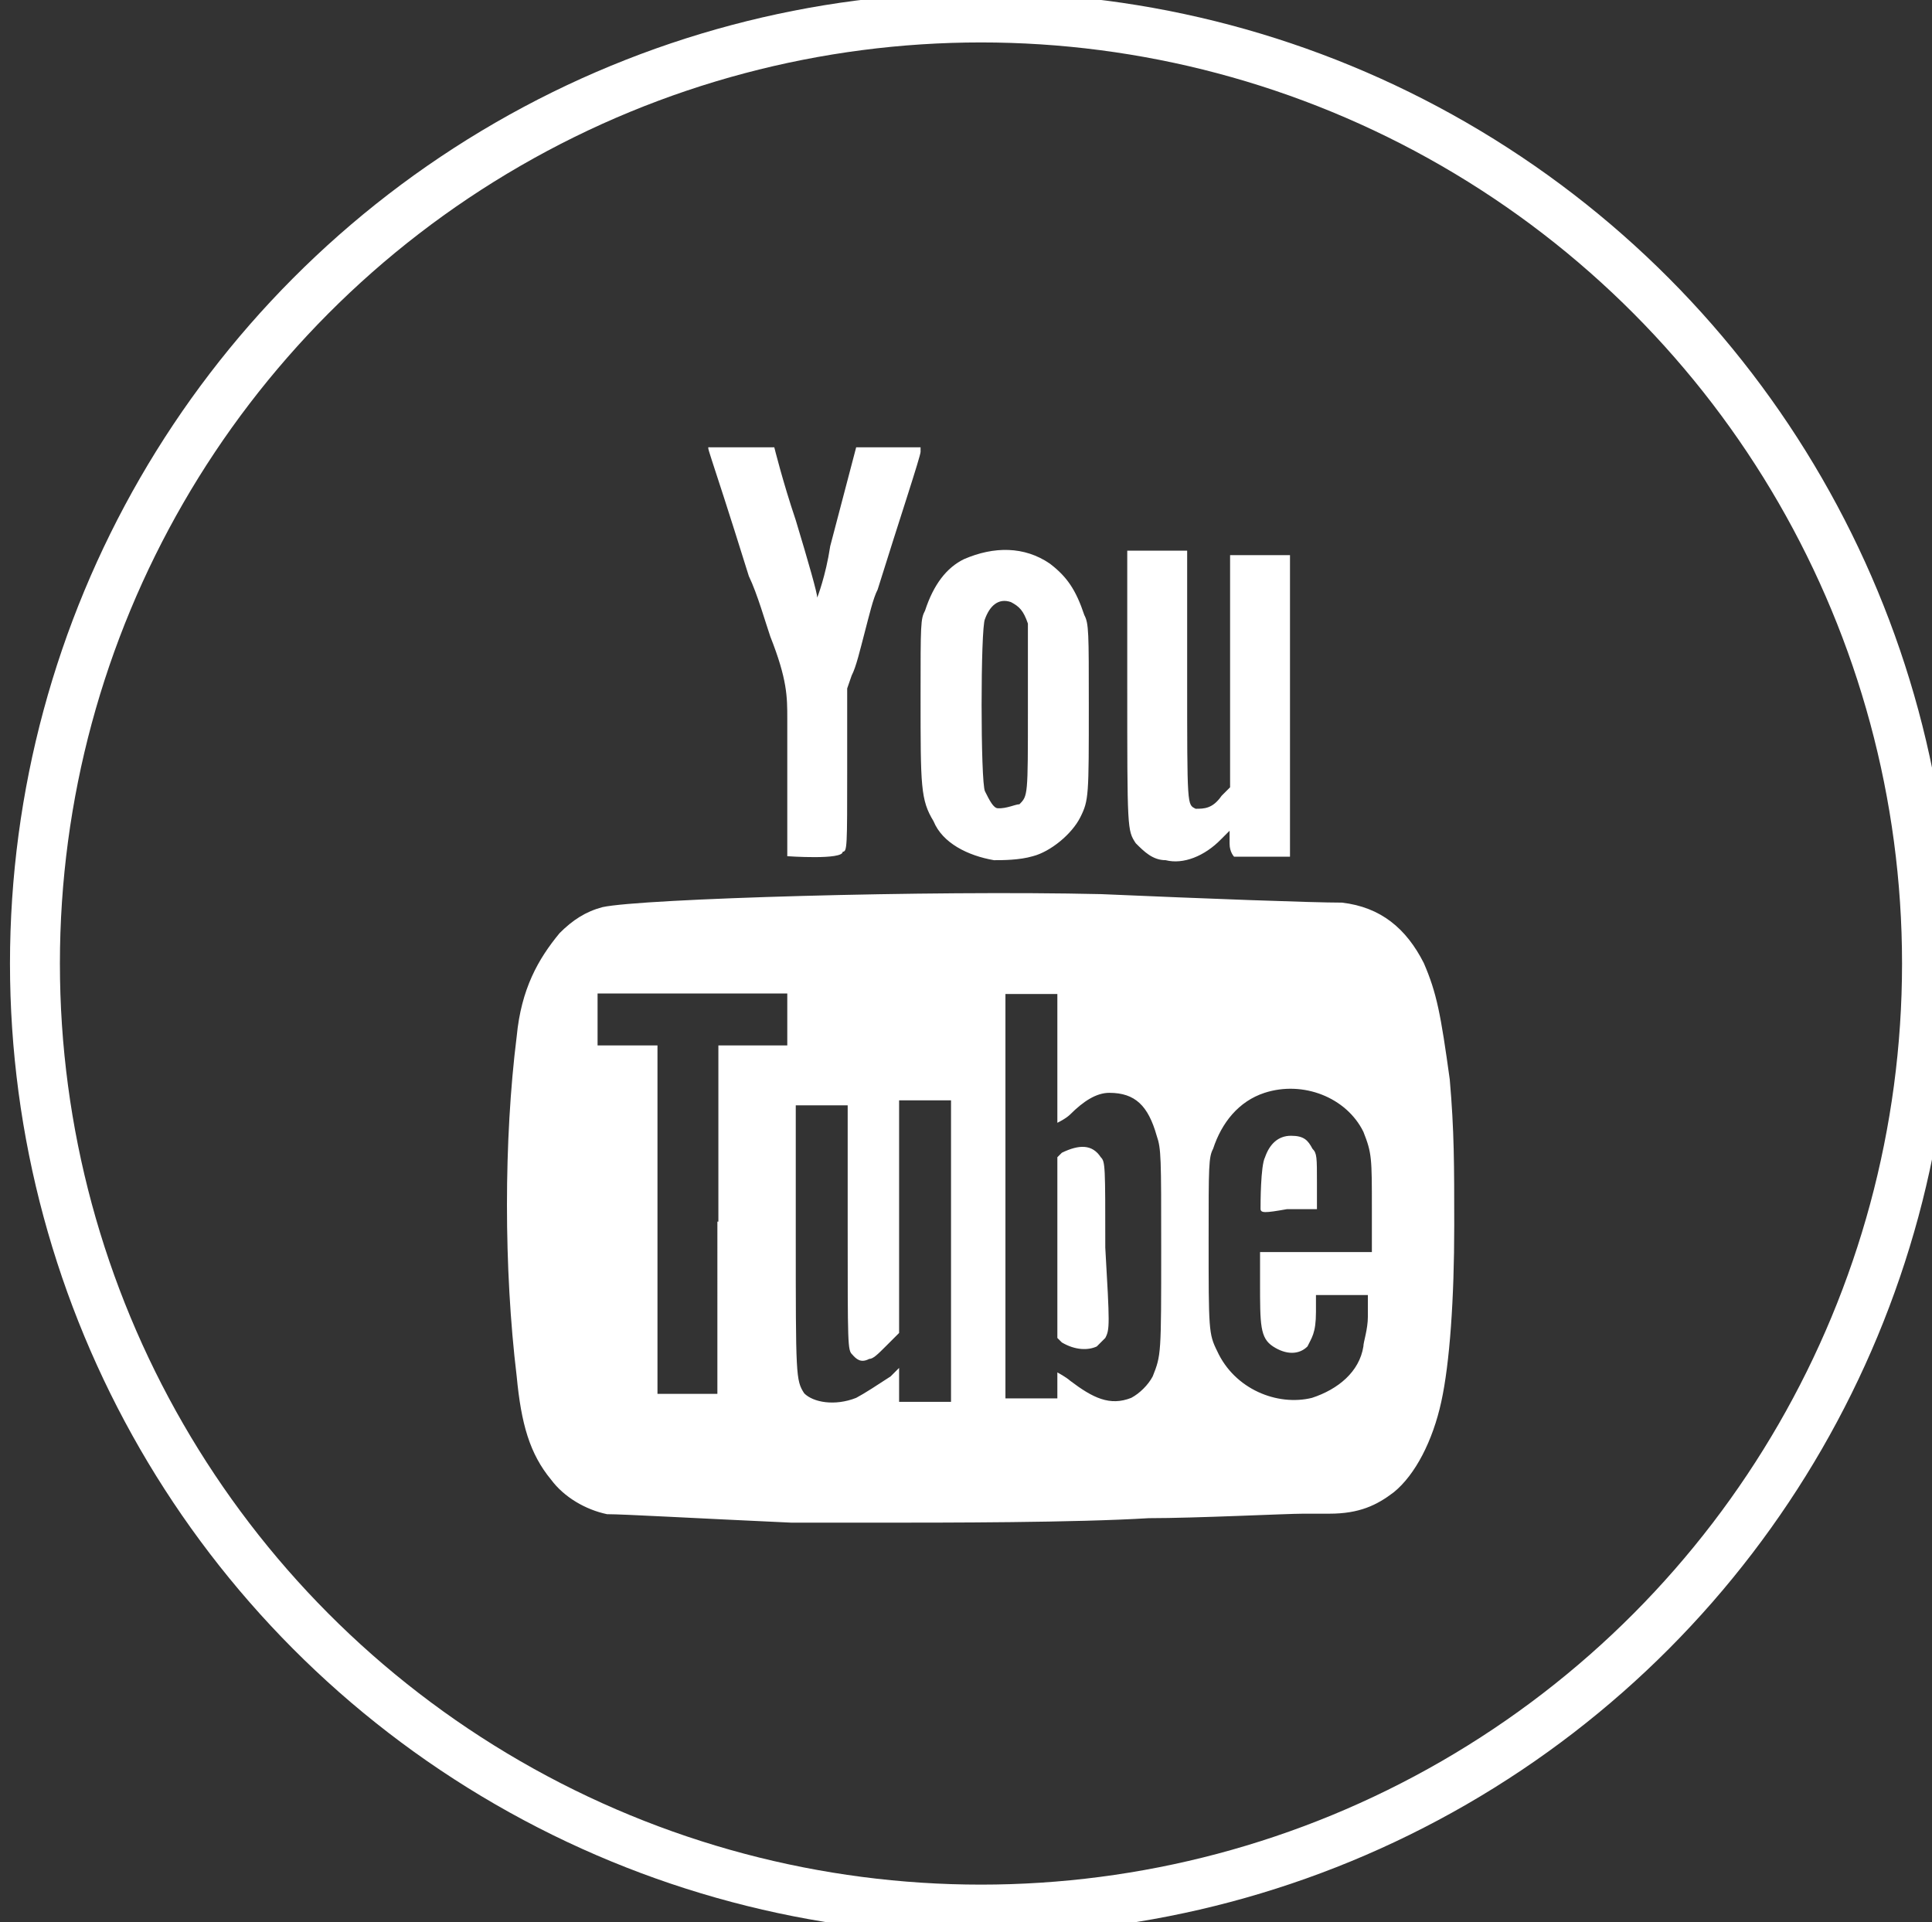
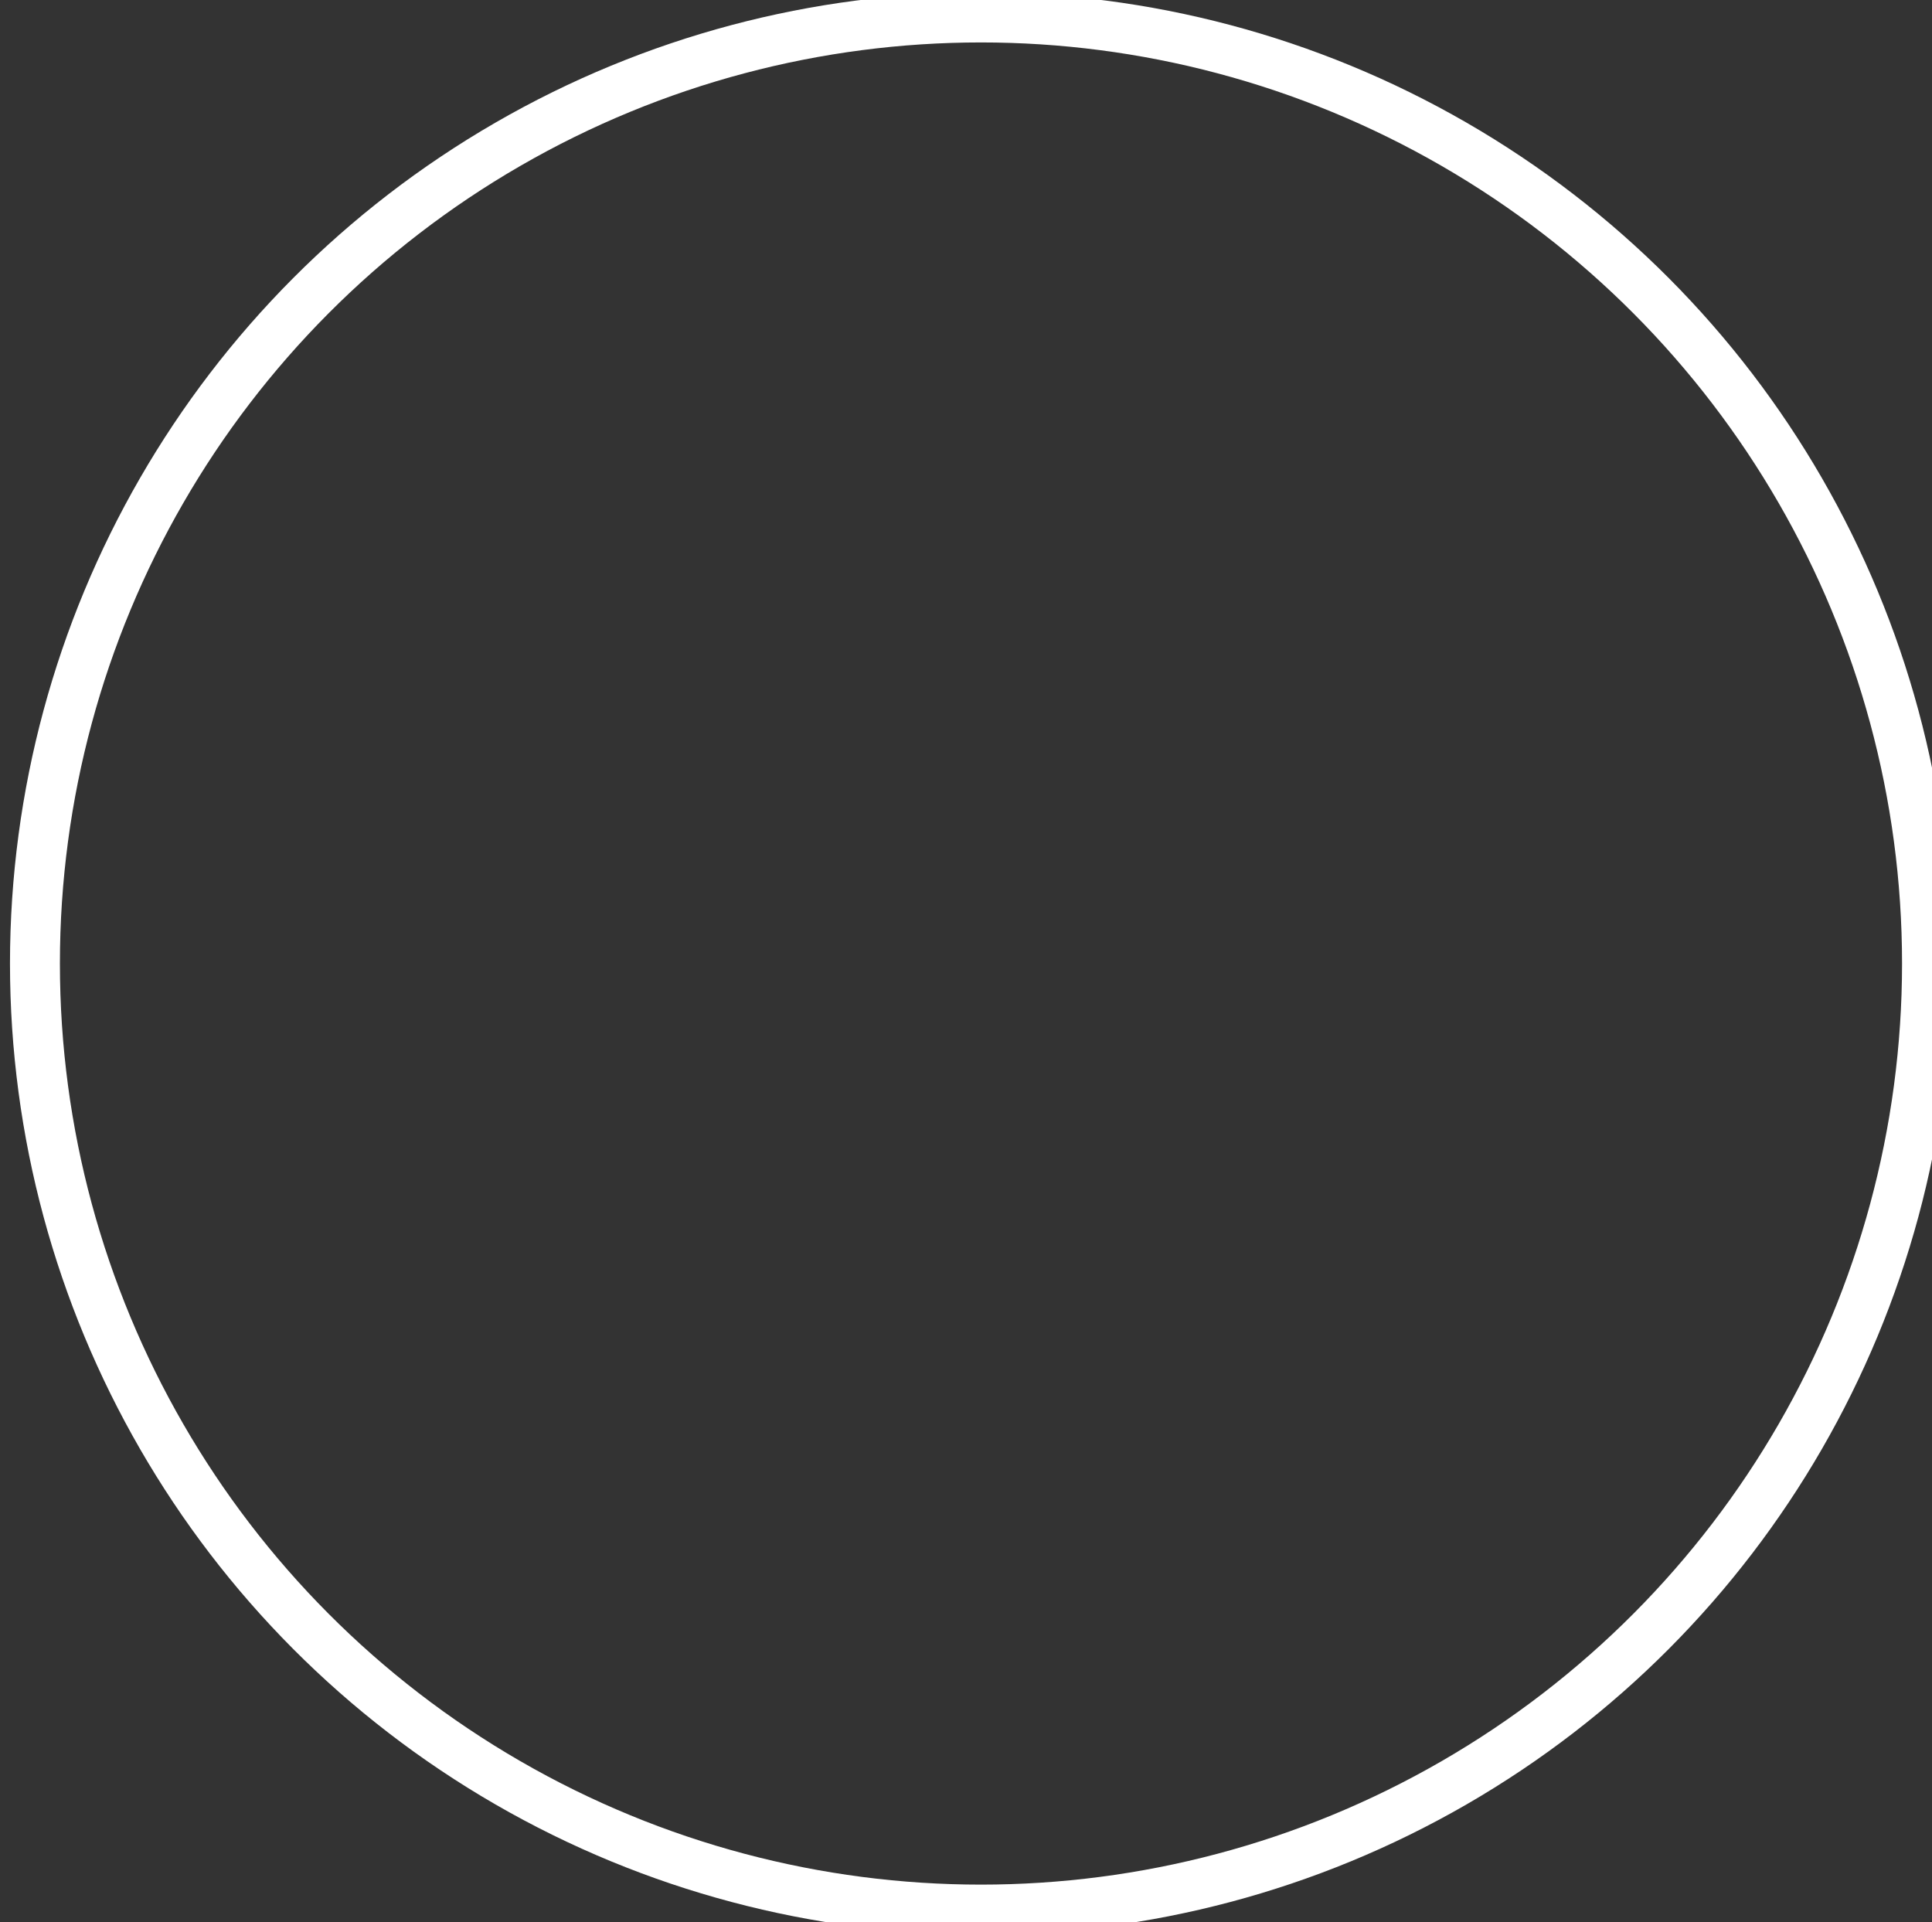
<svg xmlns="http://www.w3.org/2000/svg" version="1.1" x="0px" y="0px" viewBox="25 222.8 387 385" style="enable-background:new 25 222.8 387 385;" xml:space="preserve">
  <rect x="25" y="222.8" width="387" height="385" fill="#333333" stroke="none" />
  <style type="text/css">
	.st0{display:none;}
	.st1{display:inline;}
	.st2{fill:none;stroke:#FFFFFF;stroke-width:5;}
	.st3{fill:#FFFFFF;}
	.st4{display:inline;fill:none;stroke:#FCFCFC;stroke-width:5;}
	.st5{display:inline;fill:#FCFCFC;}
	.st6{fill:none;stroke:#FFFFFF;stroke-width:10;}
	.st7{display:inline;fill:#FFFFFF;}
</style>
  <g id="Layer_1" class="st0">
    <g class="st1">
-       <circle id="Oval" class="st2" cx="218.5" cy="415.3" r="189" />
-       <path id="Shape" class="st3" d="M229.7,527h-42.1v-98.8H167v-34.4h20.6v-20.6c0-27.5,12-44.7,45.5-44.7h28.4v34.4h-17.2    c-12.9,0-13.7,5.2-13.7,13.7v17.2h30.9l-3.4,34.4h-28.3V527L229.7,527z" />
+       <path id="Shape" class="st3" d="M229.7,527h-42.1v-98.8H167v-34.4h20.6v-20.6c0-27.5,12-44.7,45.5-44.7h28.4v34.4h-17.2    c-12.9,0-13.7,5.2-13.7,13.7v17.2h30.9l-3.4,34.4h-28.3L229.7,527z" />
    </g>
  </g>
  <g id="Layer_3" class="st0">
    <circle id="Oval_2_" class="st4" cx="222.2" cy="415.5" r="188.8" />
    <path class="st5" d="M281.6,335.2l-176.8,68.5c-7.1,3.2-9.5,9.6-1.7,13.1l45.4,14.5l109.7-68.1c6-4.3,12.1-3.1,6.8,1.6l-94.2,85.7   l-3,36.3c2.7,5.6,7.8,5.6,11,2.8l26.1-24.8l44.6,33.6c10.4,6.2,16,2.2,18.2-9.1L297,349.9C300,336,294.8,329.8,281.6,335.2z" />
  </g>
  <g id="Layer_4">
    <g>
      <circle id="Oval_11_" class="st6" cx="221.5" cy="415.8" r="189.5" />
-       <path id="Shape_11_" class="st3" d="M168.9,467.5v-35.3h6.9h6.9V427v-5.2h-19h-19v5.2v5.2h6h6v34.5c0,19,0,34.5,0,35.3    c0,0,1.7,0,6,0h6V467.5z M277.5,464.9c0-0.9,0-8.6,0.9-10.3c0.9-2.6,2.6-4.3,5.2-4.3c2.6,0,3.4,0.9,4.3,2.6    c0.9,0.9,0.9,1.7,0.9,6.9v5.2h-6C278.3,465.8,277.5,465.8,277.5,464.9L277.5,464.9z M287.8,502.8c5.2-1.7,9.5-5.2,10.3-10.3    c0-0.9,0.9-3.4,0.9-6v-4.3h-5.2h-5.2v3.4c0,4.3-0.9,5.2-1.7,6.9c-1.7,1.7-4.3,1.7-6.9,0s-2.6-4.3-2.6-12.9v-6h11.2h11.2v-8.6    c0-10.3,0-11.2-1.7-15.5c-3.4-6.9-12.1-10.3-19.8-7.8c-5.2,1.7-8.6,6-10.3,11.2c-0.9,1.7-0.9,3.4-0.9,18.1c0,18.1,0,19,1.7,22.4    C272.3,501.1,280.9,504.5,287.8,502.8L287.8,502.8z M244.7,492.5c0.9-0.9,0.9-0.9,1.7-1.7c0.9-1.7,0.9-2.6,0-18.1    c0-16.4,0-17.2-0.9-18.1c-1.7-2.6-4.3-2.6-7.8-0.9l-0.9,0.9v18.1v18.1l0.9,0.9C240.4,493.3,243,493.3,244.7,492.5L244.7,492.5z     M251.6,502.8c1.7-0.9,3.4-2.6,4.3-4.3c1.7-4.3,1.7-4.3,1.7-25.8c0-18.1,0-19.8-0.9-22.4c-1.7-6-4.3-8.6-9.5-8.6    c-2.6,0-5.2,1.7-7.8,4.3c-0.9,0.9-2.6,1.7-2.6,1.7s0-6,0-12.9v-12.9h-5.2h-5.2v40.5v40.5h5.2h5.2v-2.6c0-1.7,0-2.6,0-2.6    s1.7,0.9,2.6,1.7C243.9,502.8,247.3,504.5,251.6,502.8L251.6,502.8z M196.5,502.8c1.7-0.9,4.3-2.6,6.9-4.3    c0.9-0.9,1.7-1.7,1.7-1.7s0,0.9,0,3.4v3.4h5.2h5.2v-30.2v-30.2h-5.2h-5.2v23.3v23.3l-2.6,2.6c-1.7,1.7-2.6,2.6-3.4,2.6    c-1.7,0.9-2.6,0-3.4-0.9c-0.9-0.9-0.9-1.7-0.9-25.8v-24.1h-5.2h-5.2v25.8c0,28.4,0,29.3,1.7,31.9    C187.9,503.7,192.2,504.5,196.5,502.8L196.5,502.8z M200.8,527.8c-6.9,0-14.6,0-17.2,0c-19.8-0.9-33.6-1.7-37-1.7    c-4.3-0.9-8.6-3.4-11.2-6.9c-4.3-5.2-6-11.2-6.9-20.7c-2.6-21.5-2.6-47.4,0-68.1c0.9-9.5,4.3-15.5,8.6-20.7    c2.6-2.6,5.2-4.3,8.6-5.2c7.8-1.7,65.5-3.4,99.9-2.6c20.7,0.9,42.2,1.7,48.2,1.7c7.8,0.9,12.9,5.2,16.4,12.1    c2.6,6,3.4,10.3,5.2,23.3c0.9,10.3,0.9,17.2,0.9,29.3c0,14.6-0.9,27.6-2.6,35.3c-1.7,7.8-5.2,14.6-9.5,18.1    c-3.4,2.6-6.9,4.3-12.9,4.3c-1.7,0-4.3,0-5.2,0c-3.4,0-21.5,0.9-31,0.9C240.4,527.8,214.6,527.8,200.8,527.8z M182.7,394.3    c0,0,0-24.1,0-27.6c0-4.3,0-7.8-3.4-16.4c-0.9-2.6-2.6-8.6-4.3-12.1c-8.6-27.6-8.6-25.8-7.8-25.8c6,0,12.9,0,12.9,0    s1.7,6.9,4.3,14.6c2.6,8.6,4.3,14.6,4.3,15.5c0,0,1.7-4.3,2.6-10.3c3.4-12.9,5.2-19.8,5.2-19.8s1.7,0,6.9,0h6v0.9    c0,0.9-4.3,13.8-8.6,27.6c-0.9,1.7-1.7,5.2-2.6,8.6s-1.7,6.9-2.6,8.6l-0.9,2.6V377c0,15.5,0,16.4-0.9,16.4    C193.9,395.1,182.7,394.3,182.7,394.3z M258.5,395.1c-2.6,0-4.3-1.7-6-3.4c-1.7-2.6-1.7-2.6-1.7-31.9v-26.7h6h6v25    c0,26.7,0,25.8,1.7,26.7c1.7,0,3.4,0,5.2-2.6l1.7-1.7v-23.3V334h6h6v30.2v30.2h-0.9c-0.9,0-9.5,0-10.3,0c0,0-0.9-0.9-0.9-2.6v-2.6    l-1.7,1.7C266.3,394.3,262,396,258.5,395.1L258.5,395.1z M229.2,383.9c1.7-1.7,1.7-1.7,1.7-19c0-13.8,0-15.5,0-17.2    c-0.9-2.6-1.7-3.4-3.4-4.3c-2.6-0.9-4.3,0.9-5.2,3.4c-0.9,1.7-0.9,32.7,0,34.5s1.7,3.4,2.6,3.4    C226.6,384.8,228.4,383.9,229.2,383.9L229.2,383.9z M224.1,395.1c-5.2-0.9-10.3-3.4-12.1-7.8c-2.6-4.3-2.6-6.9-2.6-25    c0-14.6,0-15.5,0.9-17.2c1.7-5.2,4.3-8.6,7.8-10.3c6-2.6,12.1-2.6,17.2,0.9c3.4,2.6,5.2,5.2,6.9,10.3c0.9,1.7,0.9,3.4,0.9,18.1    c0,18.1,0,19-1.7,22.4c-1.7,3.4-6,6.9-9.5,7.8C229.2,395.1,225.8,395.1,224.1,395.1L224.1,395.1z" />
    </g>
  </g>
  <g id="Layer_2" class="st0">
-     <circle id="Oval_3_" class="st4" cx="218.5" cy="415.3" r="187.8" />
    <path id="Shape_3_" class="st7" d="M273.4,329.4H167.7c-18,0-33.5,14.6-33.5,33.5v105.7c0,18,14.6,33.5,33.5,33.5h105.7   c18,0,33.5-14.6,33.5-33.5V362.9C306.9,344,292.3,329.4,273.4,329.4L273.4,329.4z M282.9,349.1h3.4v29.2h-29.2v-29.2H282.9   L282.9,349.1z M196.1,397.2c5.2-7.7,14.6-12.9,24.9-12.9s18.9,5.2,24.9,12.9c3.4,5.2,6,11.2,6,18c0,16.3-13.7,30.1-30.1,30.1   s-30.1-13.7-30.1-30.1C190.9,408.4,192.6,402.4,196.1,397.2L196.1,397.2z M290.6,467.7c0,9.4-7.7,16.3-16.3,16.3H168.6   c-9.5,0-16.3-7.7-16.3-16.3v-70.4H178c-2.6,5.2-3.4,11.2-3.4,18c0,25.8,21.5,47.3,47.3,47.3s47.3-21.5,47.3-47.2c0-6-0.9-12-3.4-18   h25.8v70.4H290.6z" />
  </g>
</svg>